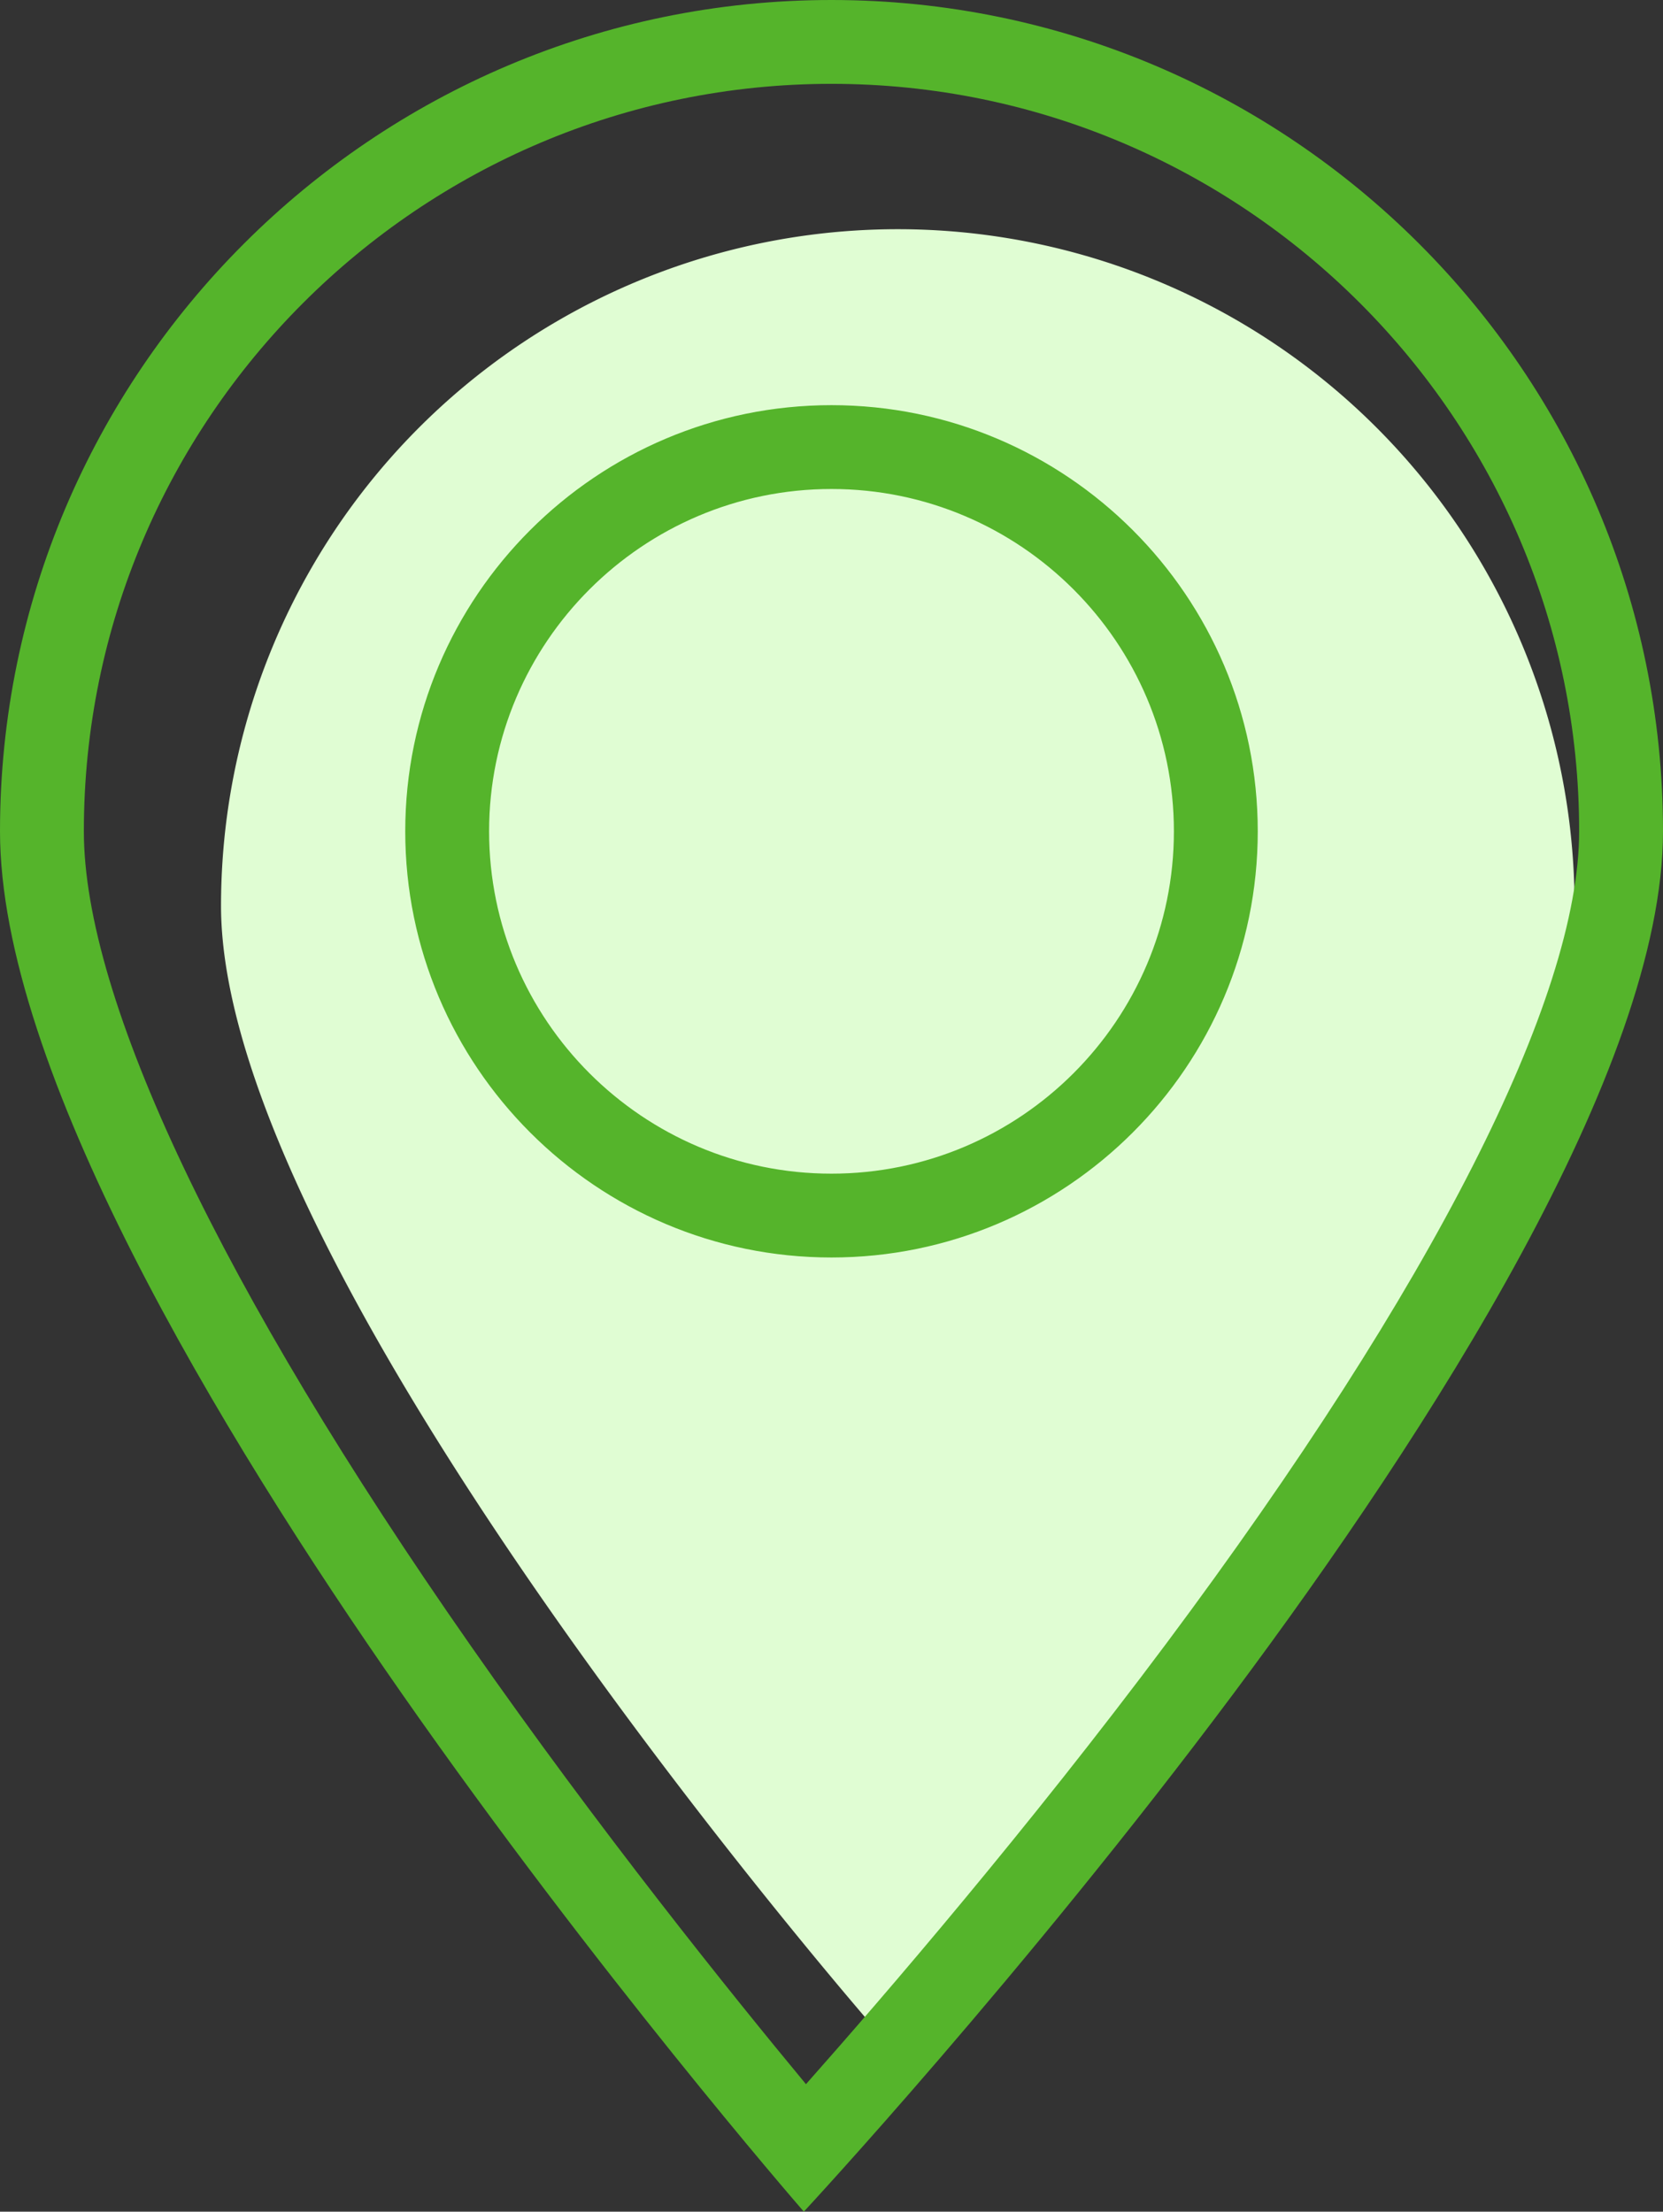
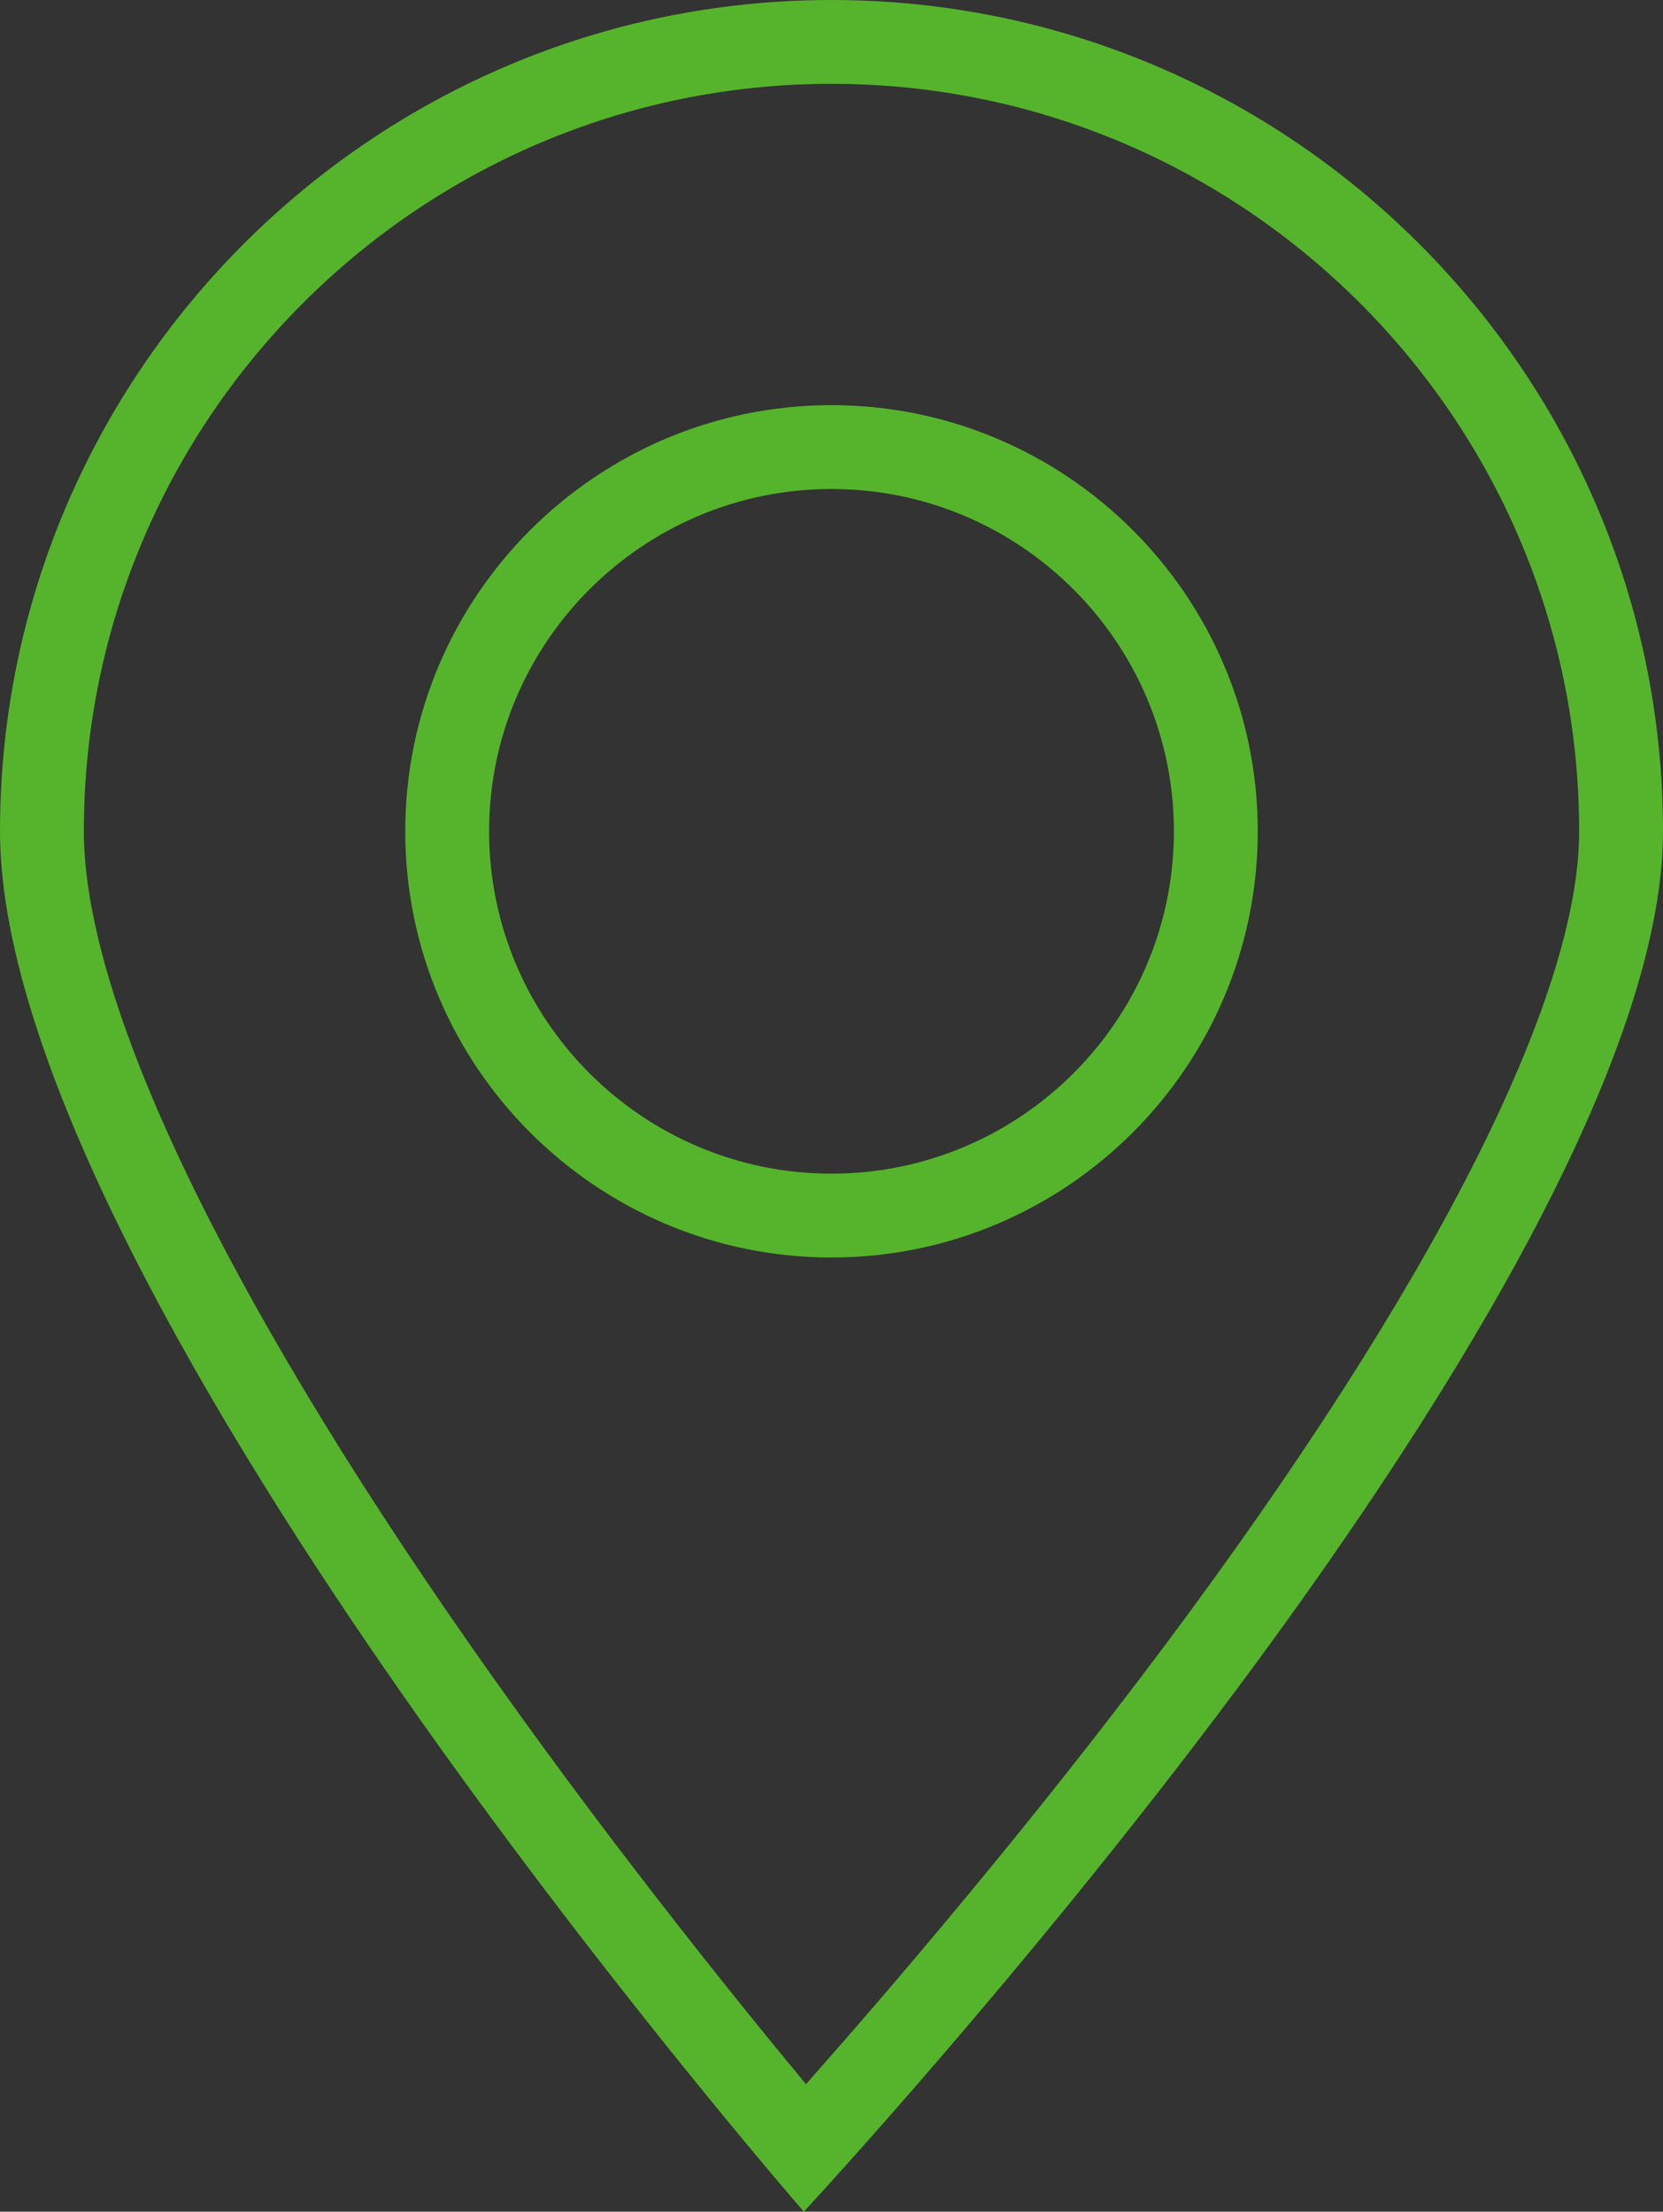
<svg xmlns="http://www.w3.org/2000/svg" width="19.833" height="26.382" viewBox="0 0 19.833 26.382">
  <rect x="0" y="0" width="19.833" height="26.382" fill="#333333" stroke="none" />
  <g id="Group_1548" data-name="Group 1548" transform="translate(-317 -5682)">
-     <path id="Path_19198" data-name="Path 19198" d="M8.071,0a8.071,8.071,0,0,1,8.071,8.071c0,4.457-8.338,13.4-8.338,13.4S0,12.528,0,8.071A8.071,8.071,0,0,1,8.071,0Z" transform="translate(319.636 5684.734)" fill="#e0fdd3" />
    <g id="Group_1335" data-name="Group 1335" transform="translate(-763 413)">
      <g id="Subtraction_8" data-name="Subtraction 8" transform="translate(1080 5269)" fill="none">
-         <path d="M9.587,26.382h0c-.1-.115-2.464-2.844-4.792-6.178C2.607,17.071,0,12.745,0,9.916a9.916,9.916,0,1,1,19.833,0c0,2.83-2.786,7.156-5.123,10.286-2.512,3.366-5.1,6.15-5.123,6.178ZM9.916,5.833A4.083,4.083,0,1,0,14,9.916,4.088,4.088,0,0,0,9.916,5.833Z" stroke="none" />
        <path d="M 9.612 24.861 C 10.558 23.793 12.257 21.817 13.909 19.605 C 17.084 15.35 18.833 11.91 18.833 9.916 C 18.833 5 14.833 1 9.916 1 C 5 1 1 5 1 9.916 C 1 11.921 2.638 15.37 5.613 19.63 C 7.15 21.832 8.718 23.782 9.612 24.861 M 9.916 4.833 C 12.719 4.833 15 7.113 15 9.916 C 15 12.72 12.719 15 9.916 15 C 7.113 15 4.833 12.72 4.833 9.916 C 4.833 7.113 7.113 4.833 9.916 4.833 M 9.587 26.382 L 9.586 26.381 C 9.487 26.267 7.122 23.537 4.793 20.203 C 2.607 17.071 5.241699000180233e-06 12.745 5.241699000180233e-06 9.916 C 5.241699000180233e-06 4.449 4.449 4.289855951356003e-06 9.916 4.289855951356003e-06 C 15.384 4.289855951356003e-06 19.833 4.449 19.833 9.916 C 19.833 12.746 17.047 17.072 14.71 20.203 C 12.197 23.569 9.613 26.353 9.587 26.381 L 9.587 26.382 Z M 9.916 5.833 C 7.665 5.833 5.833 7.665 5.833 9.916 C 5.833 12.168 7.665 14 9.916 14 C 12.168 14 14 12.168 14 9.916 C 14 7.665 12.168 5.833 9.916 5.833 Z" stroke="none" fill="#55b42b" />
      </g>
    </g>
  </g>
</svg>